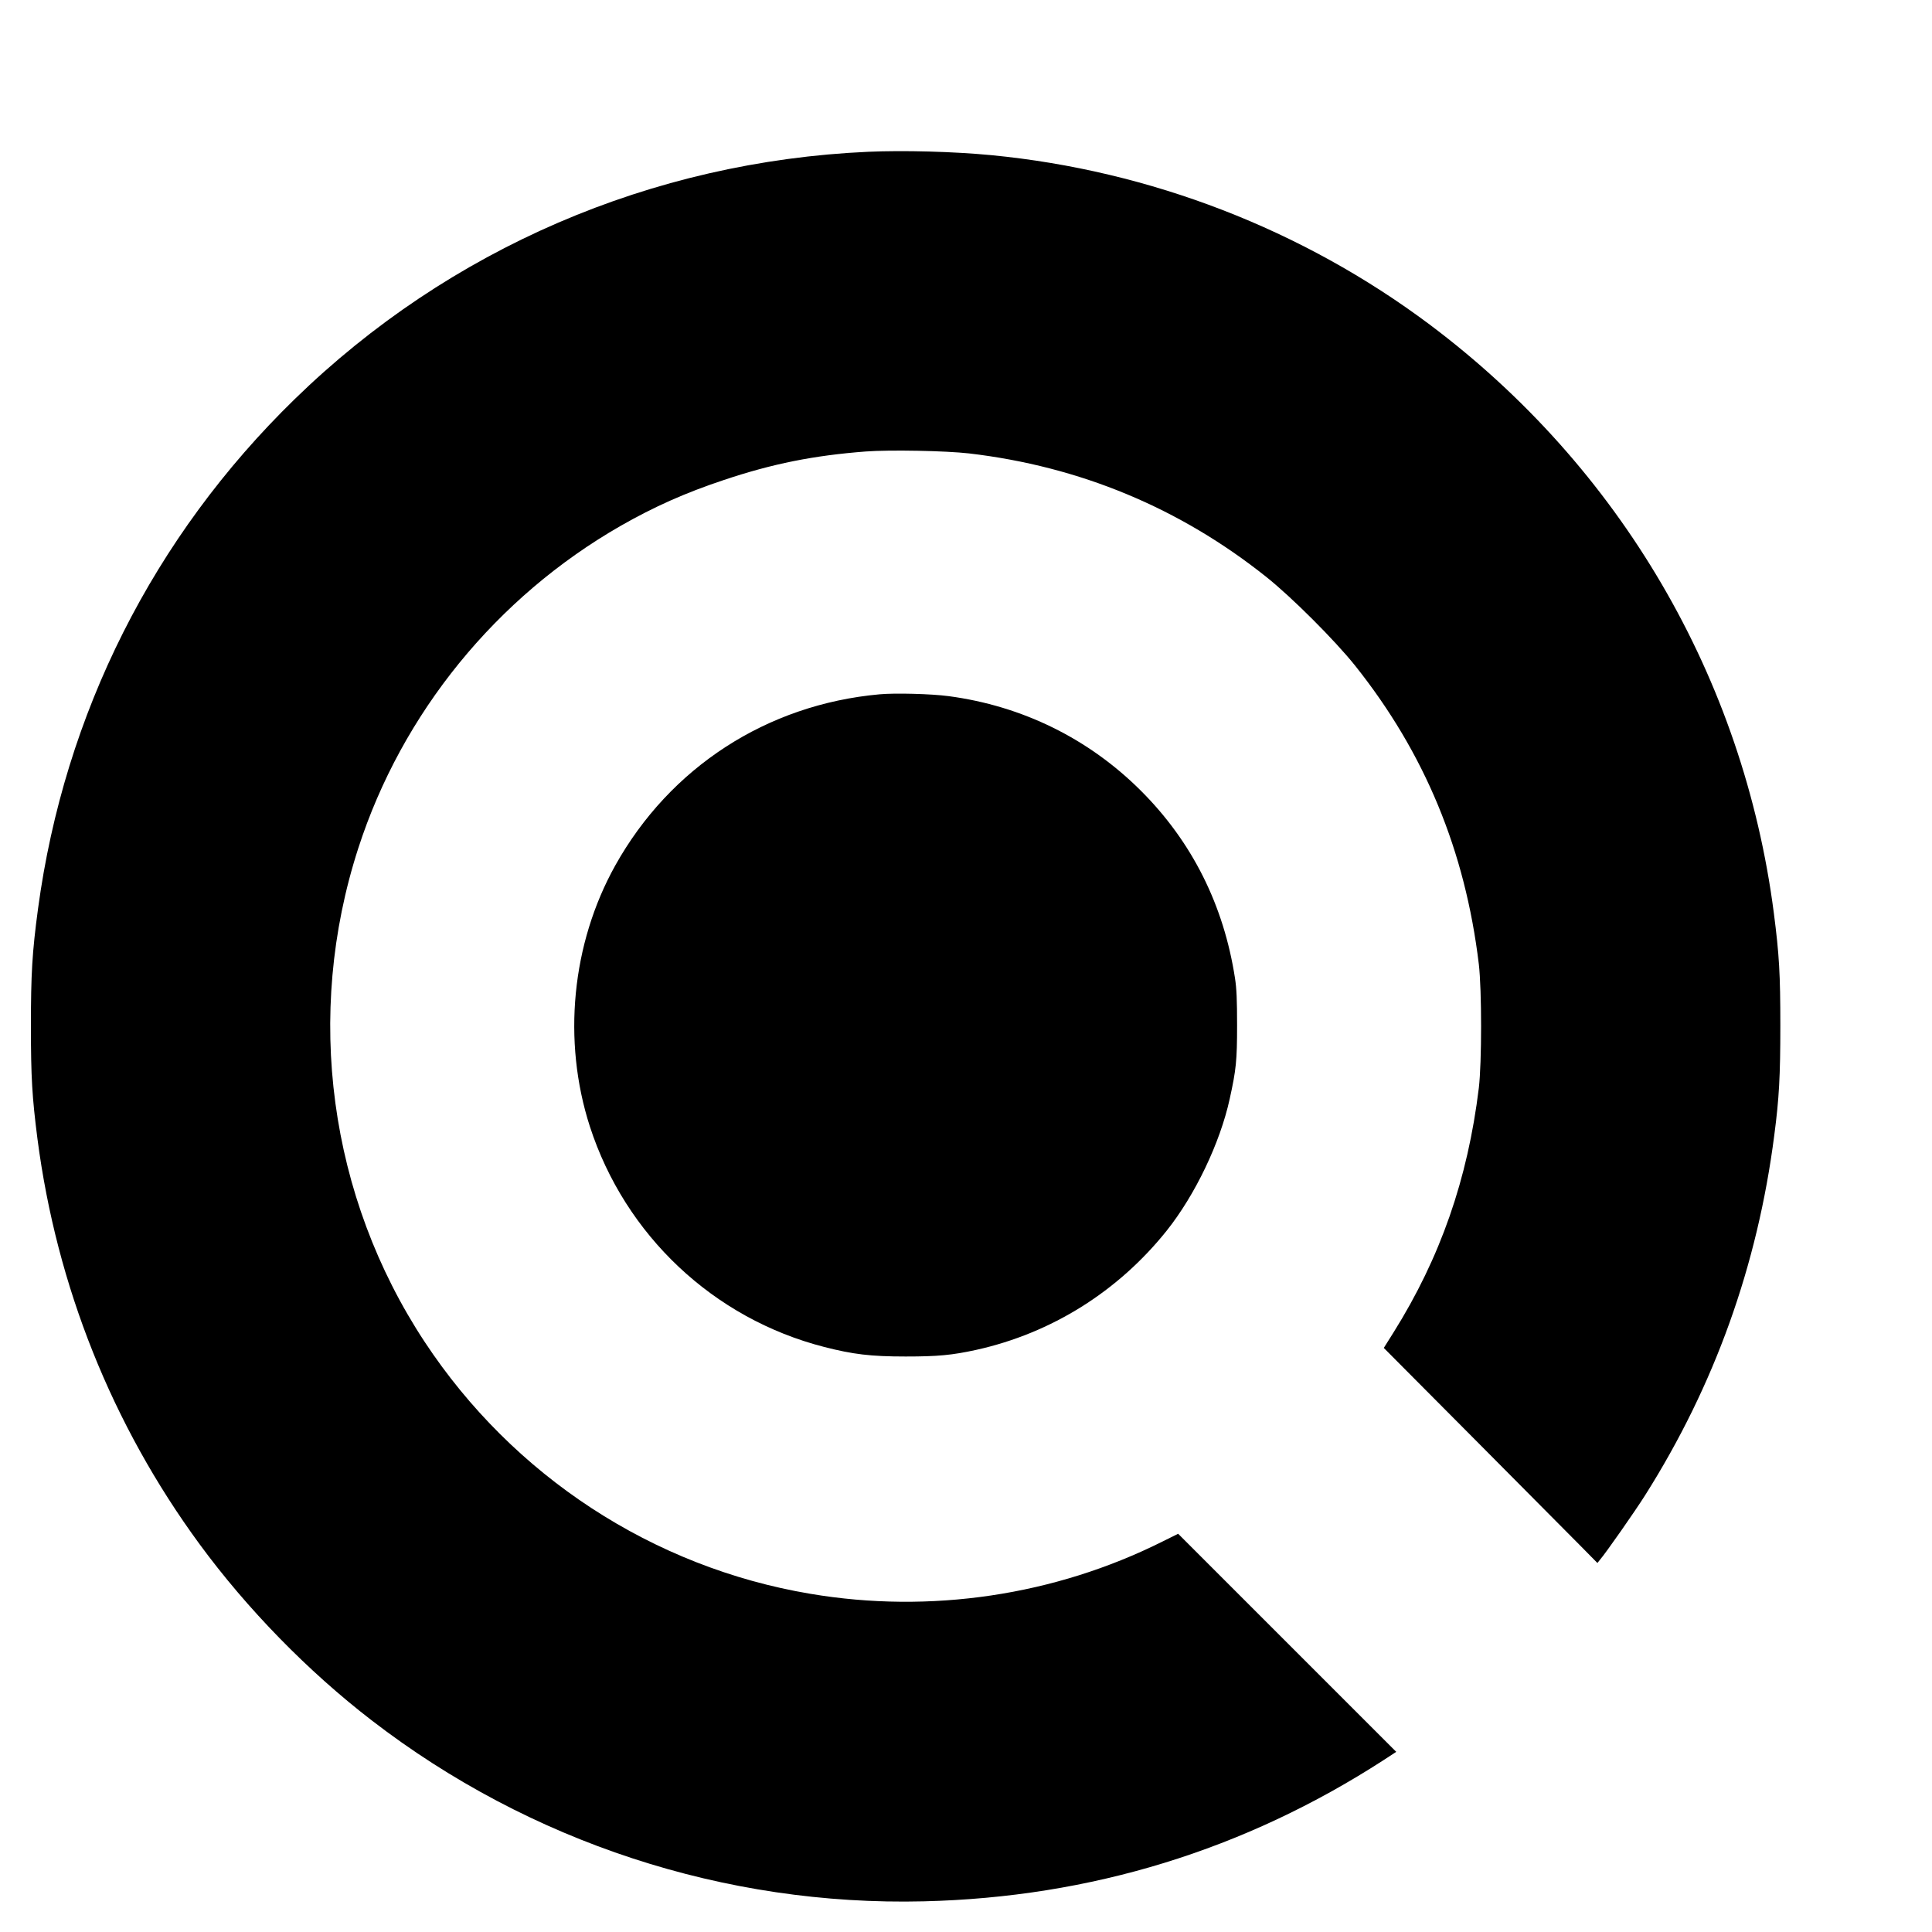
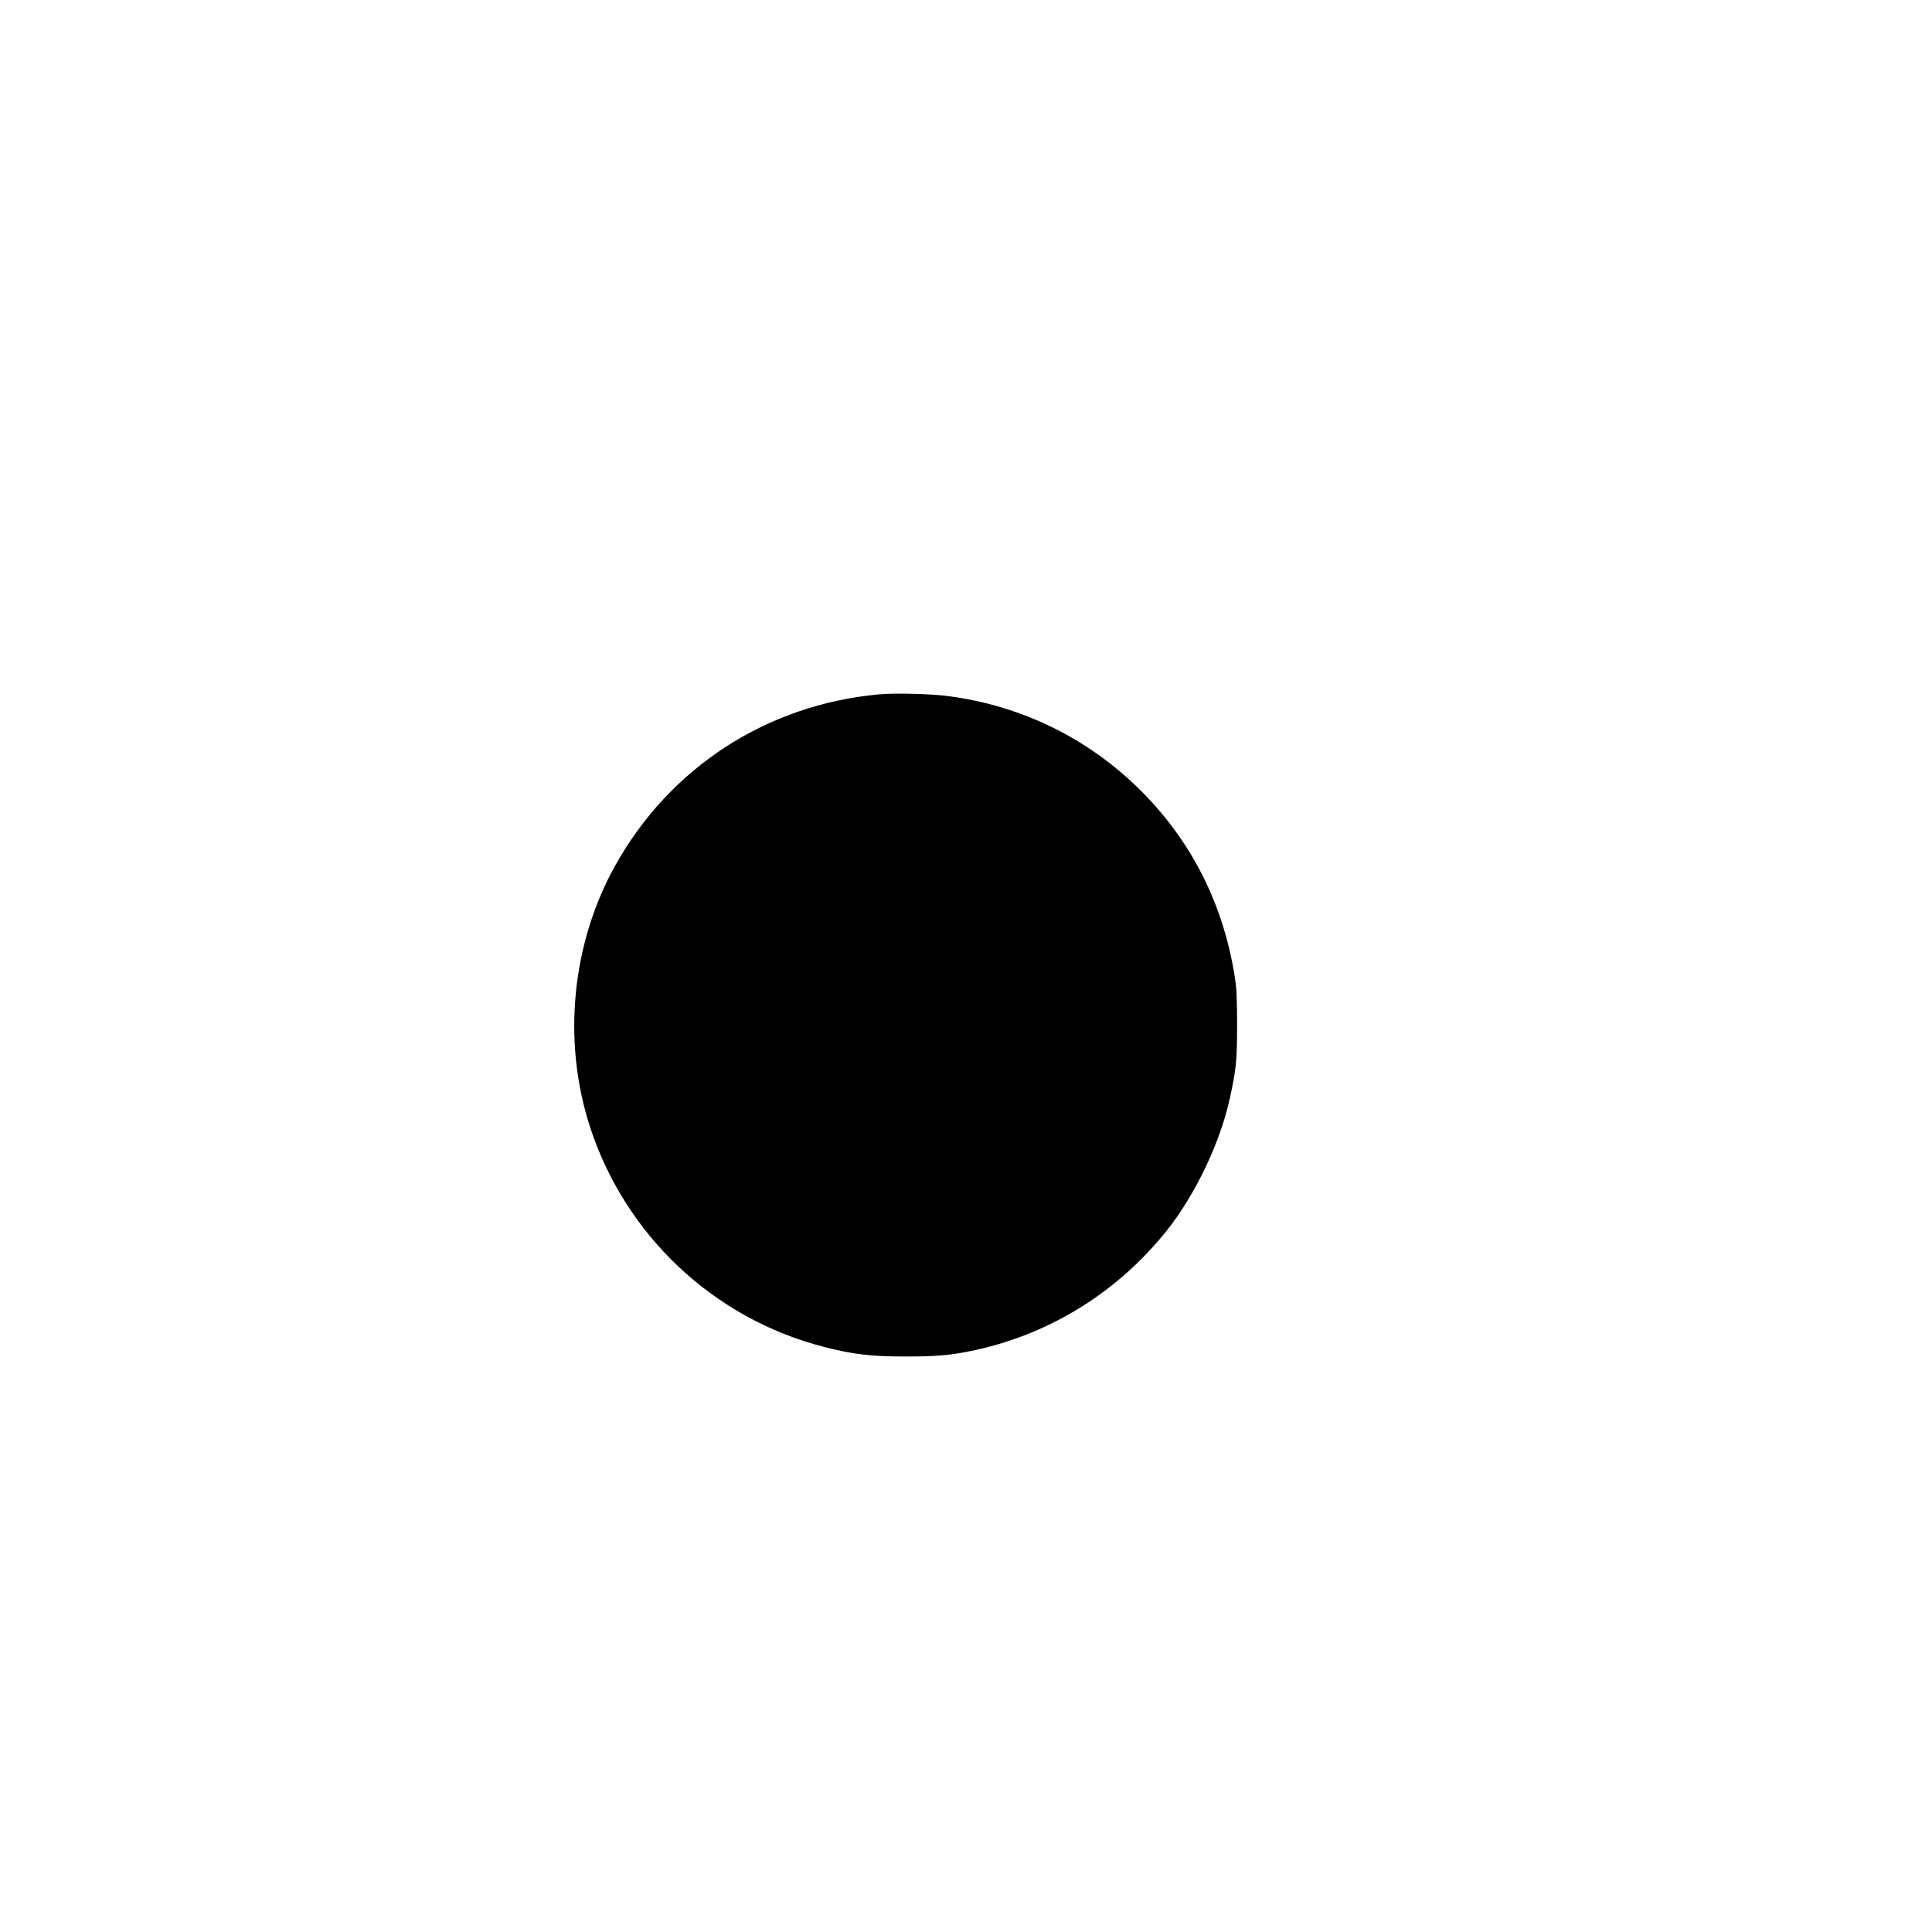
<svg xmlns="http://www.w3.org/2000/svg" version="1.0" width="16pt" height="16pt" viewBox="0 0 16 16" preserveAspectRatio="xMidYMid meet">
  <g transform="translate(0,16) scale(0.001,-0.001)" fill="#000000" stroke="none">
-     <path d="M7190 14743 c-1793 -80 -3472 -804 -4749 -2048 -1170 -1139 -1908 -2605 -2126 -4220 -49 -364 -59 -542 -59 -975 0 -421 10 -586 54 -930 159 -1221 617 -2368 1342 -3357 394 -537 898 -1054 1427 -1461 1308 -1008 2925 -1538 4571 -1498 1382 33 2657 425 3809 1170 l104 68 -903 903 -903 903 -129 -64 c-893 -447 -1924 -601 -2918 -433 -1303 219 -2461 976 -3193 2086 -793 1203 -996 2710 -550 4088 362 1120 1143 2079 2171 2669 280 160 536 274 857 381 403 135 744 203 1175 236 198 15 665 6 855 -16 916 -107 1745 -451 2462 -1023 212 -169 566 -523 735 -734 577 -724 912 -1533 1025 -2473 25 -213 25 -816 0 -1025 -92 -755 -319 -1406 -706 -2024 l-81 -129 747 -751 c410 -413 808 -814 884 -890 l138 -140 20 25 c53 62 289 400 374 534 576 911 932 1903 1071 2985 40 304 50 491 50 905 0 427 -9 587 -54 935 -252 1945 -1273 3690 -2850 4872 -1052 788 -2316 1276 -3630 1403 -314 30 -726 41 -1020 28z" />
    <path d="M7284 10250 c-932 -84 -1735 -604 -2189 -1418 -361 -648 -439 -1451 -210 -2161 292 -901 1024 -1591 1941 -1826 238 -61 385 -79 674 -79 266 0 384 11 585 55 623 138 1175 484 1577 987 235 295 442 726 522 1092 53 240 61 317 61 610 0 210 -4 302 -17 387 -93 606 -355 1130 -778 1553 -433 433 -984 704 -1595 785 -143 19 -444 27 -571 15z" />
  </g>
</svg>